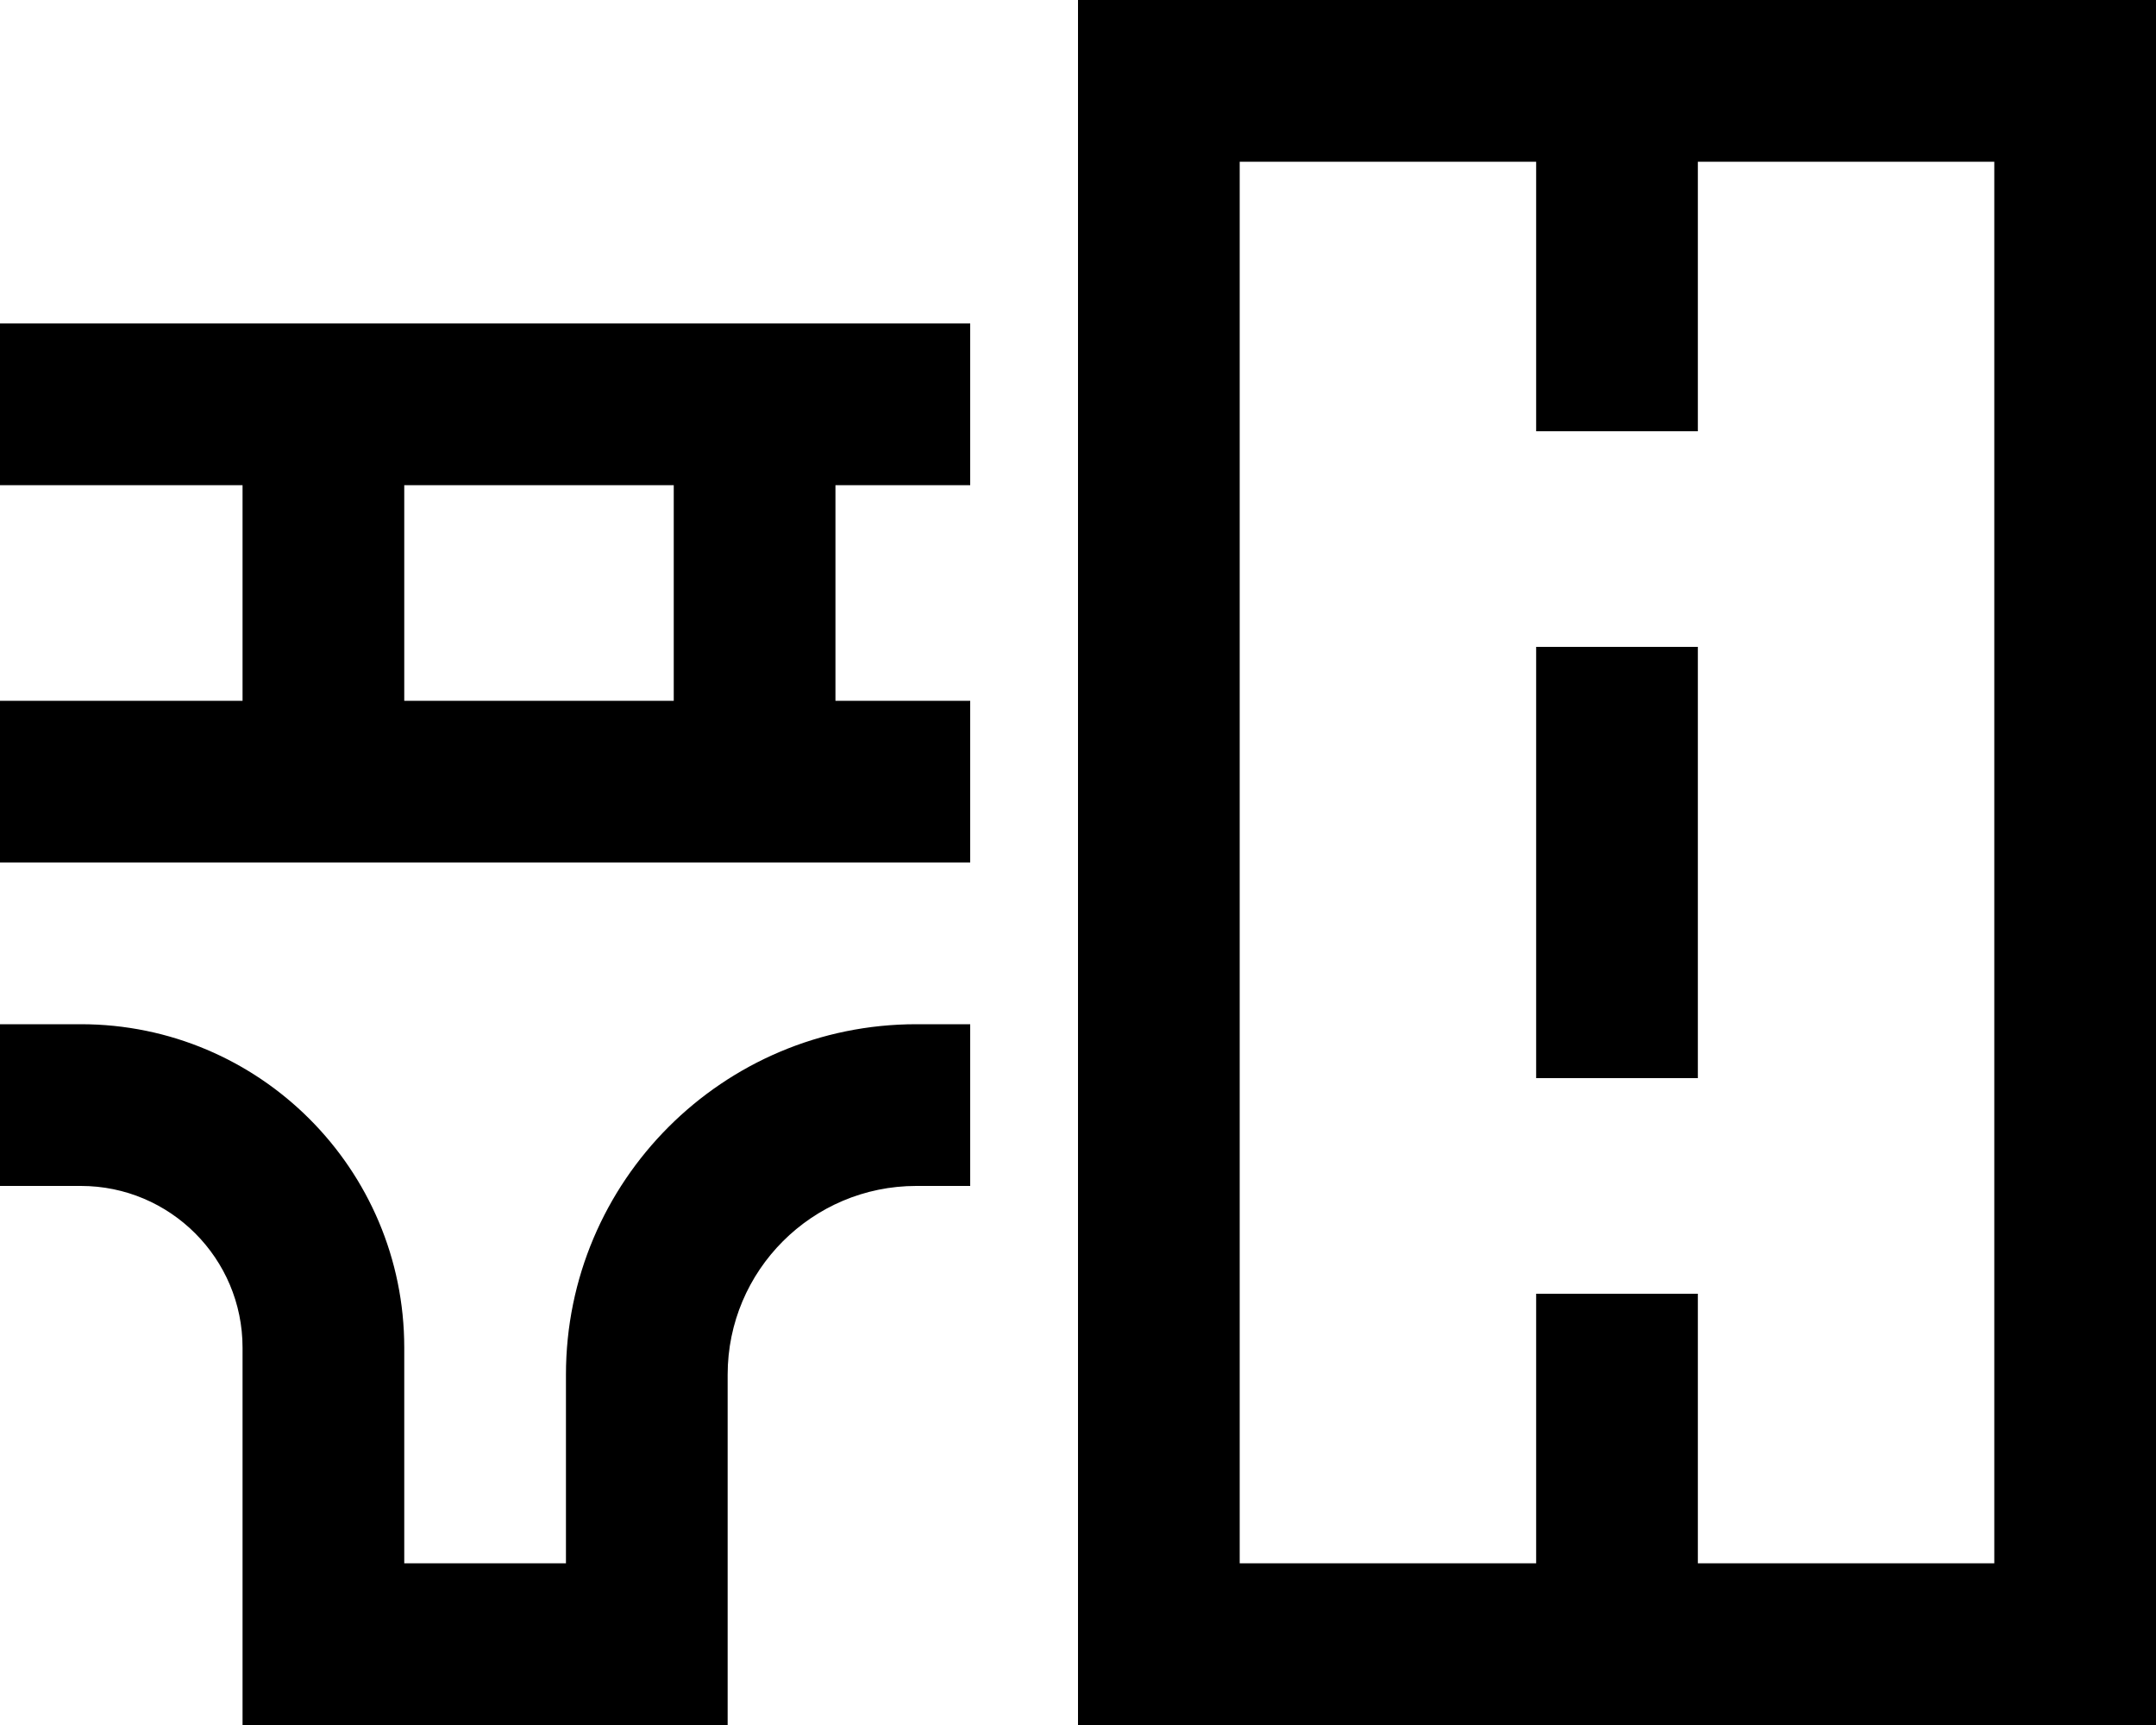
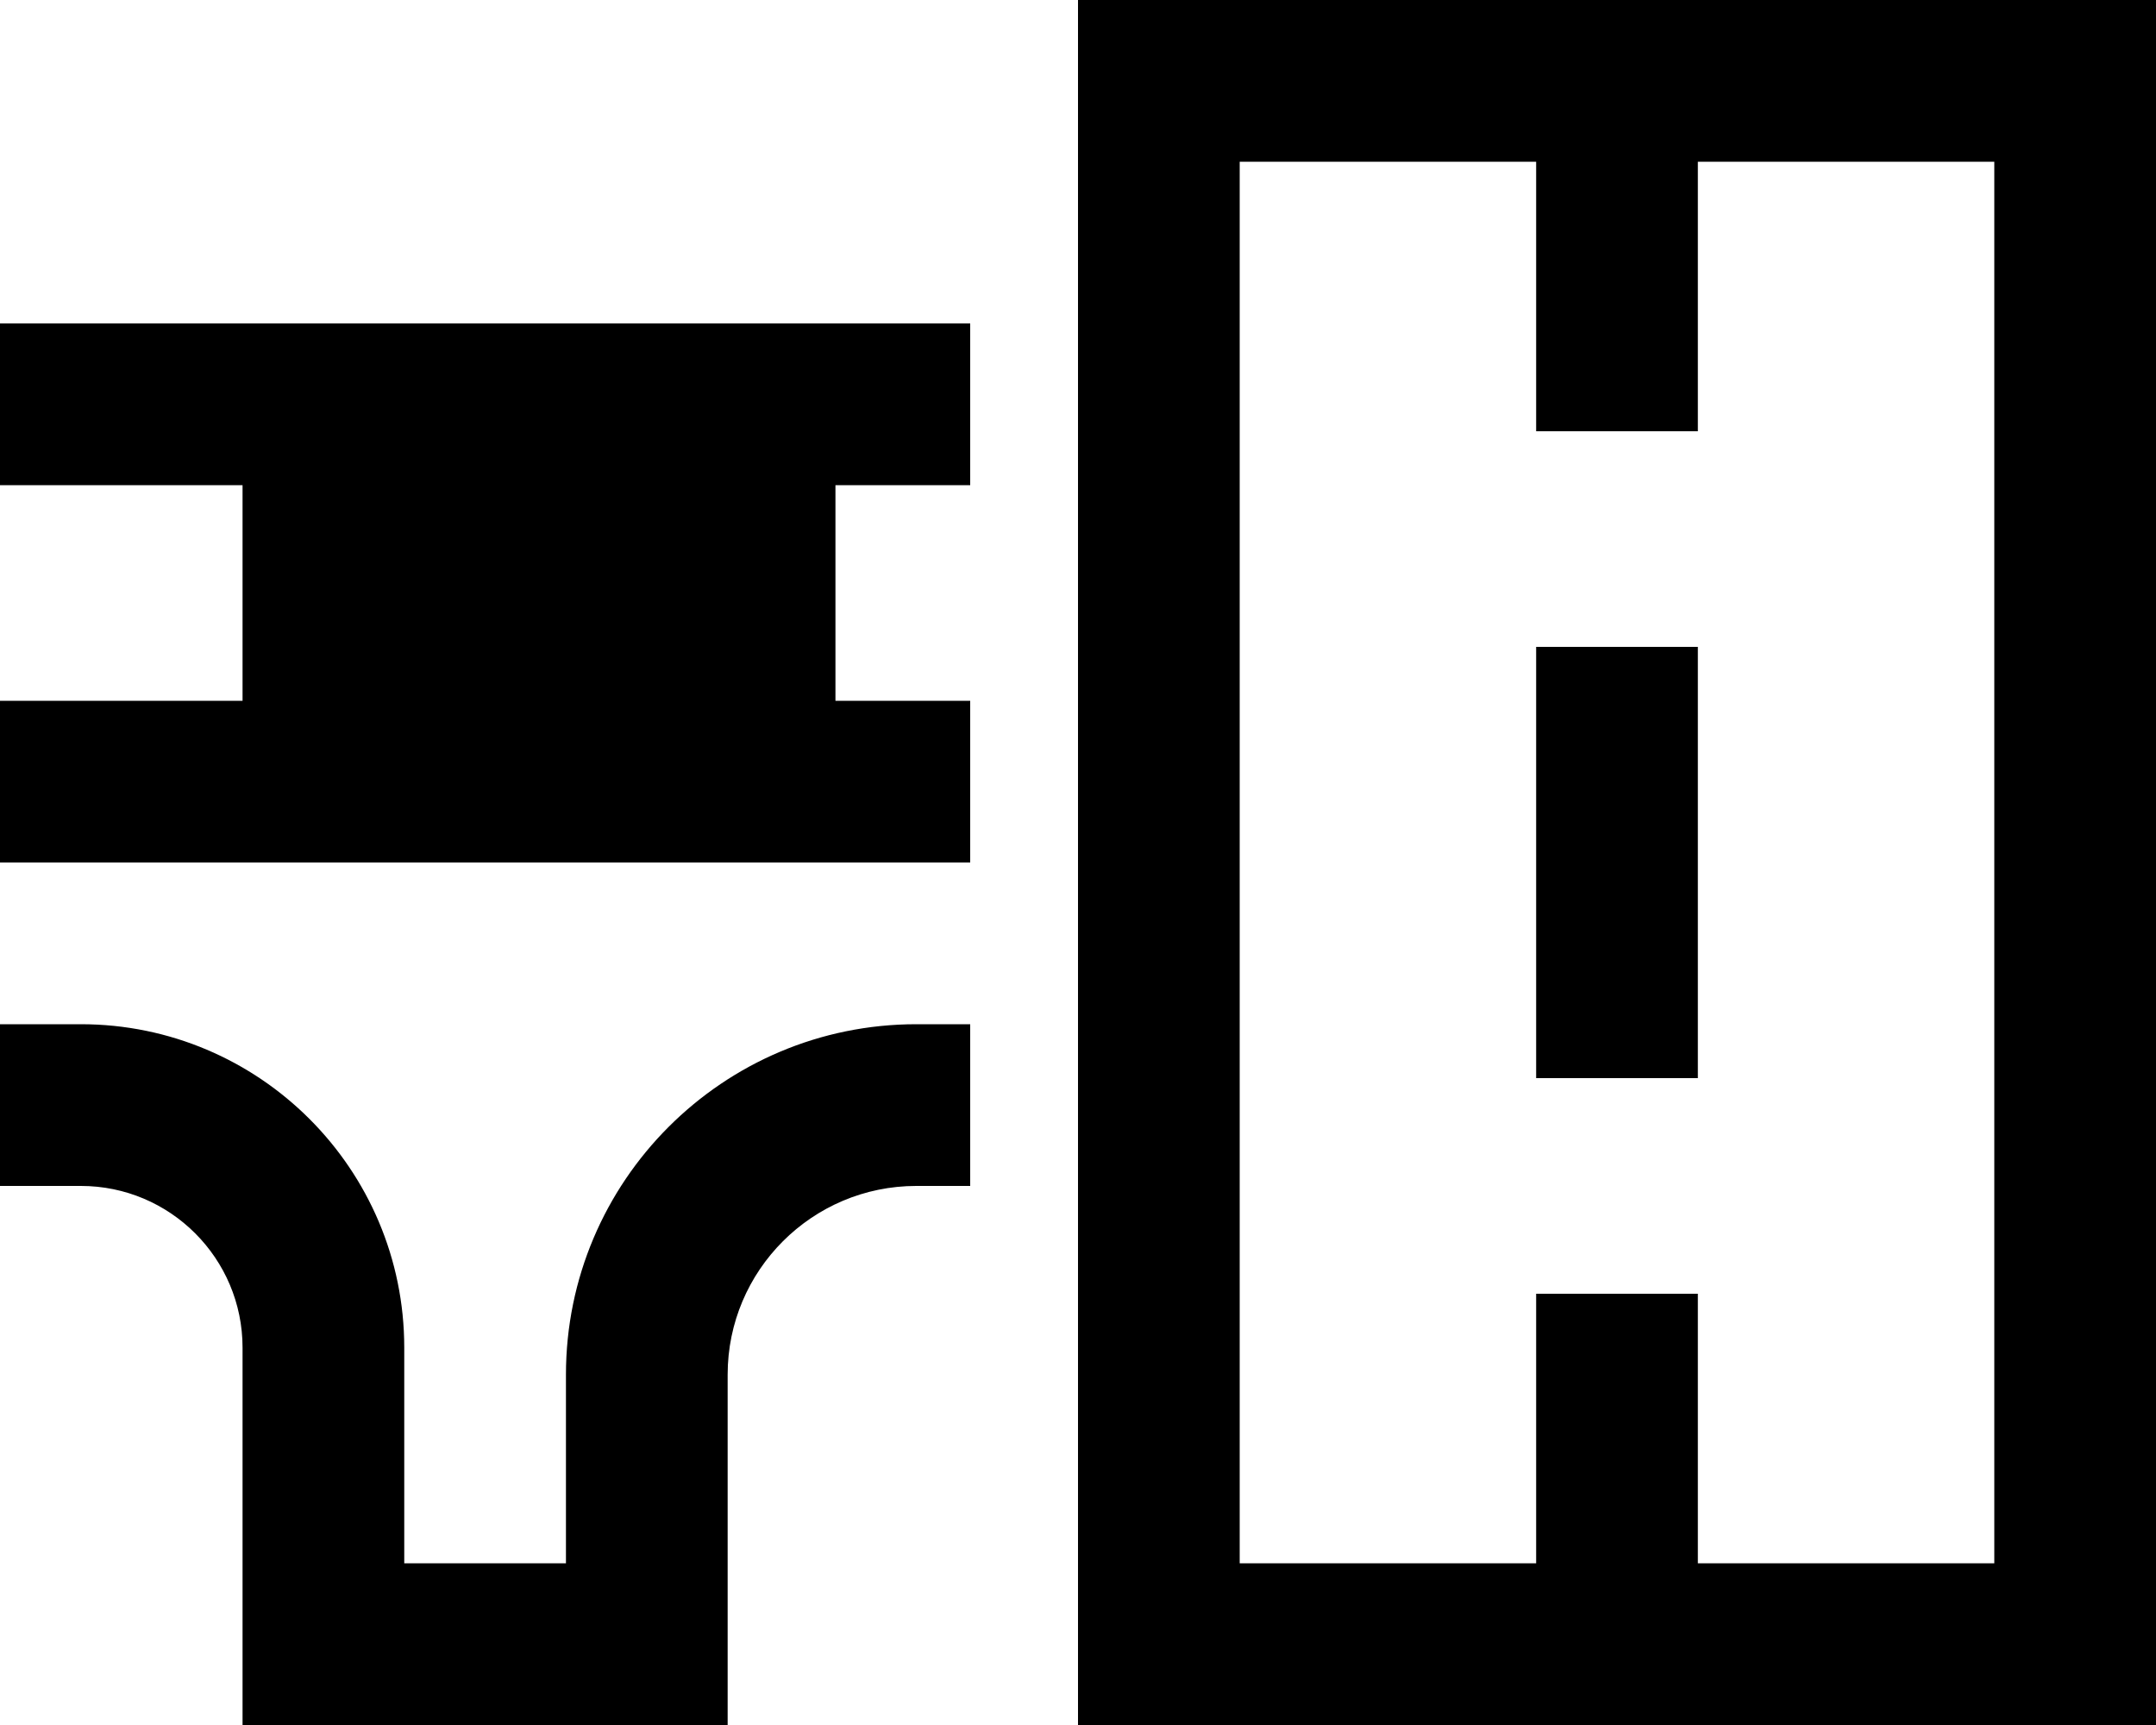
<svg xmlns="http://www.w3.org/2000/svg" viewBox="0 0 640 512">
-   <path d="M320 48V0h48H592h48V48 464v48H592 368 320V464 48zM504 464h88V48H504v56 24H456V104 48H368V464h88V408 384h48v24 56zm0-272v24 80 24H456V296 216 192h48zM24 96H288v48H248v64h40v48H224 96 24 0V208H24 72V144H24 0V96H24zM272 304h16v48H272c-30.9 0-56 25.1-56 56v80 24H192 96 72V488 400c0-26.5-21.5-48-48-48H0V304H24c53 0 96 43 96 96v64h48V408c0-57.4 46.6-104 104-104zM200 144H120v64h80V144z" />
+   <path d="M320 48V0h48H592h48V48 464v48H592 368 320V464 48zM504 464h88V48H504v56 24H456V104 48H368V464h88V408 384h48v24 56zm0-272v24 80 24H456V296 216 192h48zM24 96H288v48H248v64h40v48H224 96 24 0V208H24 72V144H24 0V96H24zM272 304h16v48H272c-30.9 0-56 25.1-56 56v80 24H192 96 72V488 400c0-26.5-21.5-48-48-48H0V304H24c53 0 96 43 96 96v64h48V408c0-57.4 46.6-104 104-104zM200 144H120h80V144z" />
</svg>